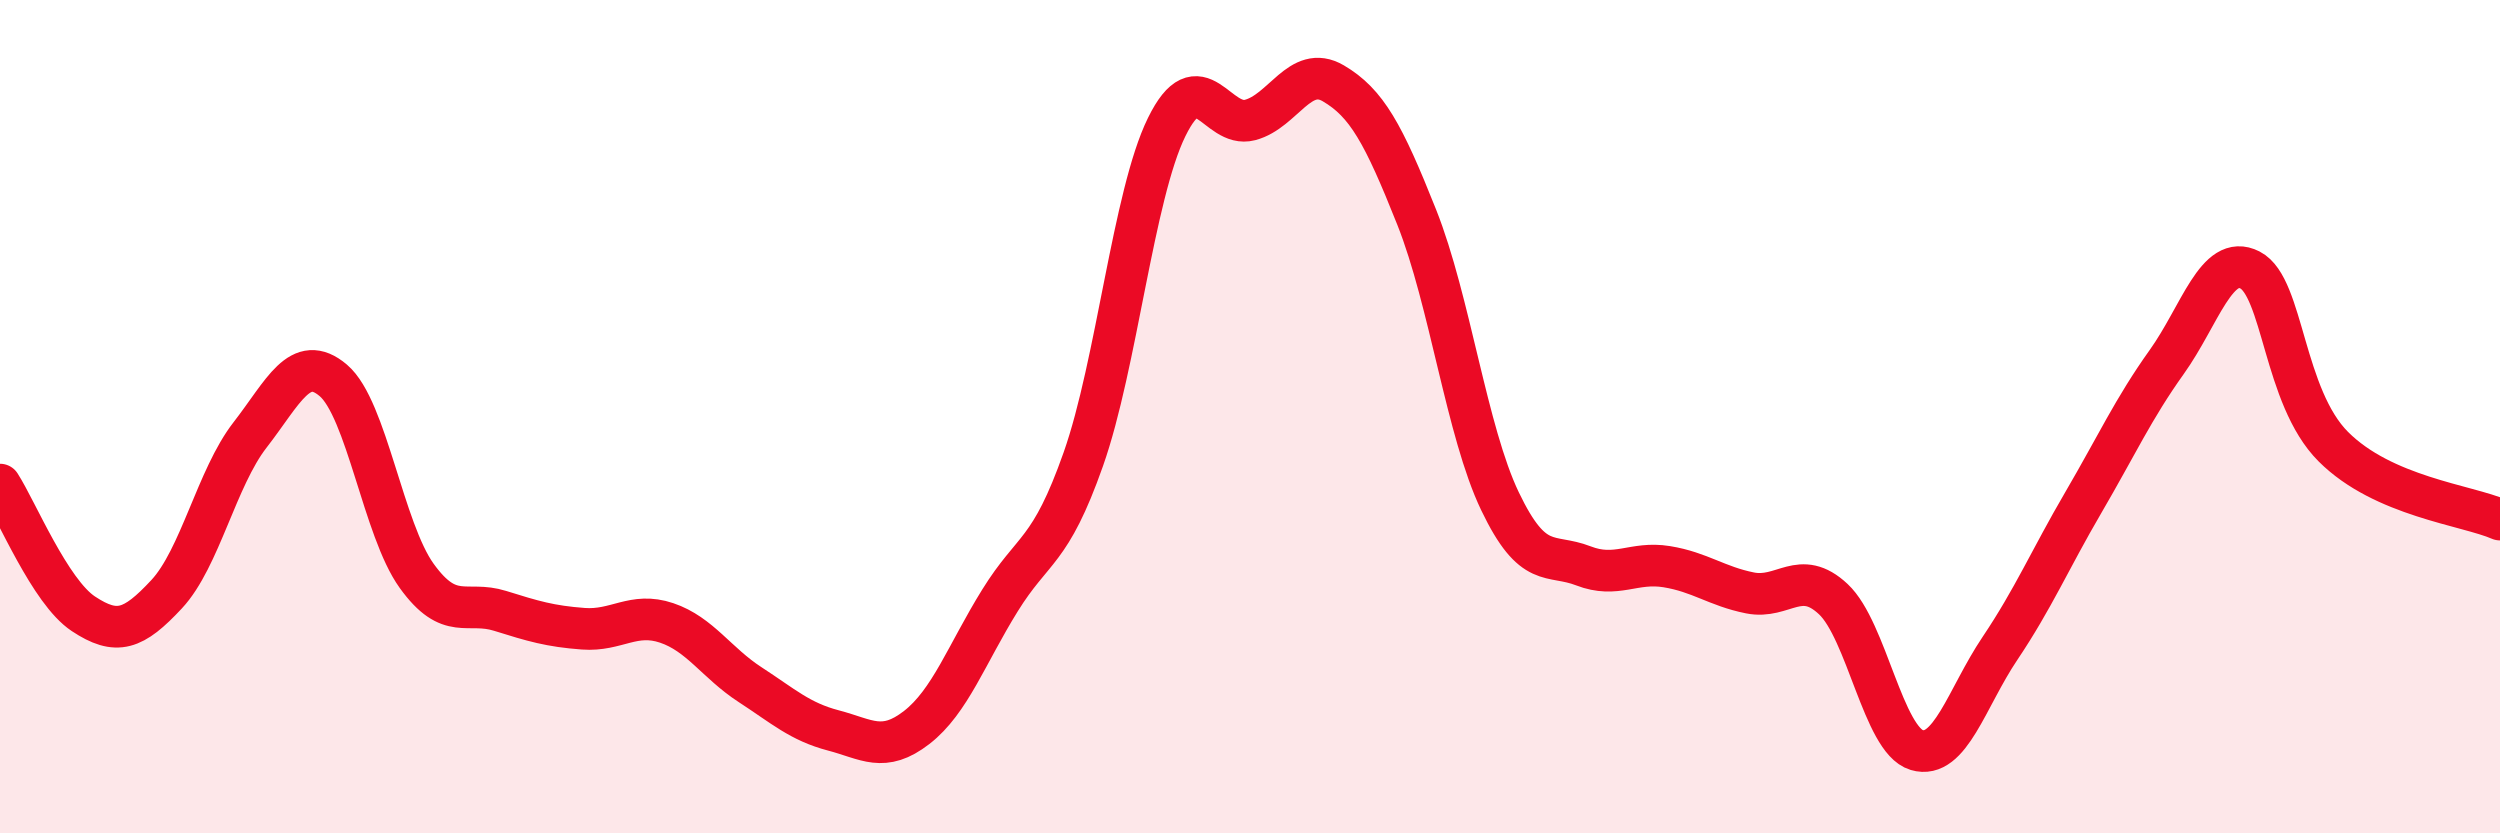
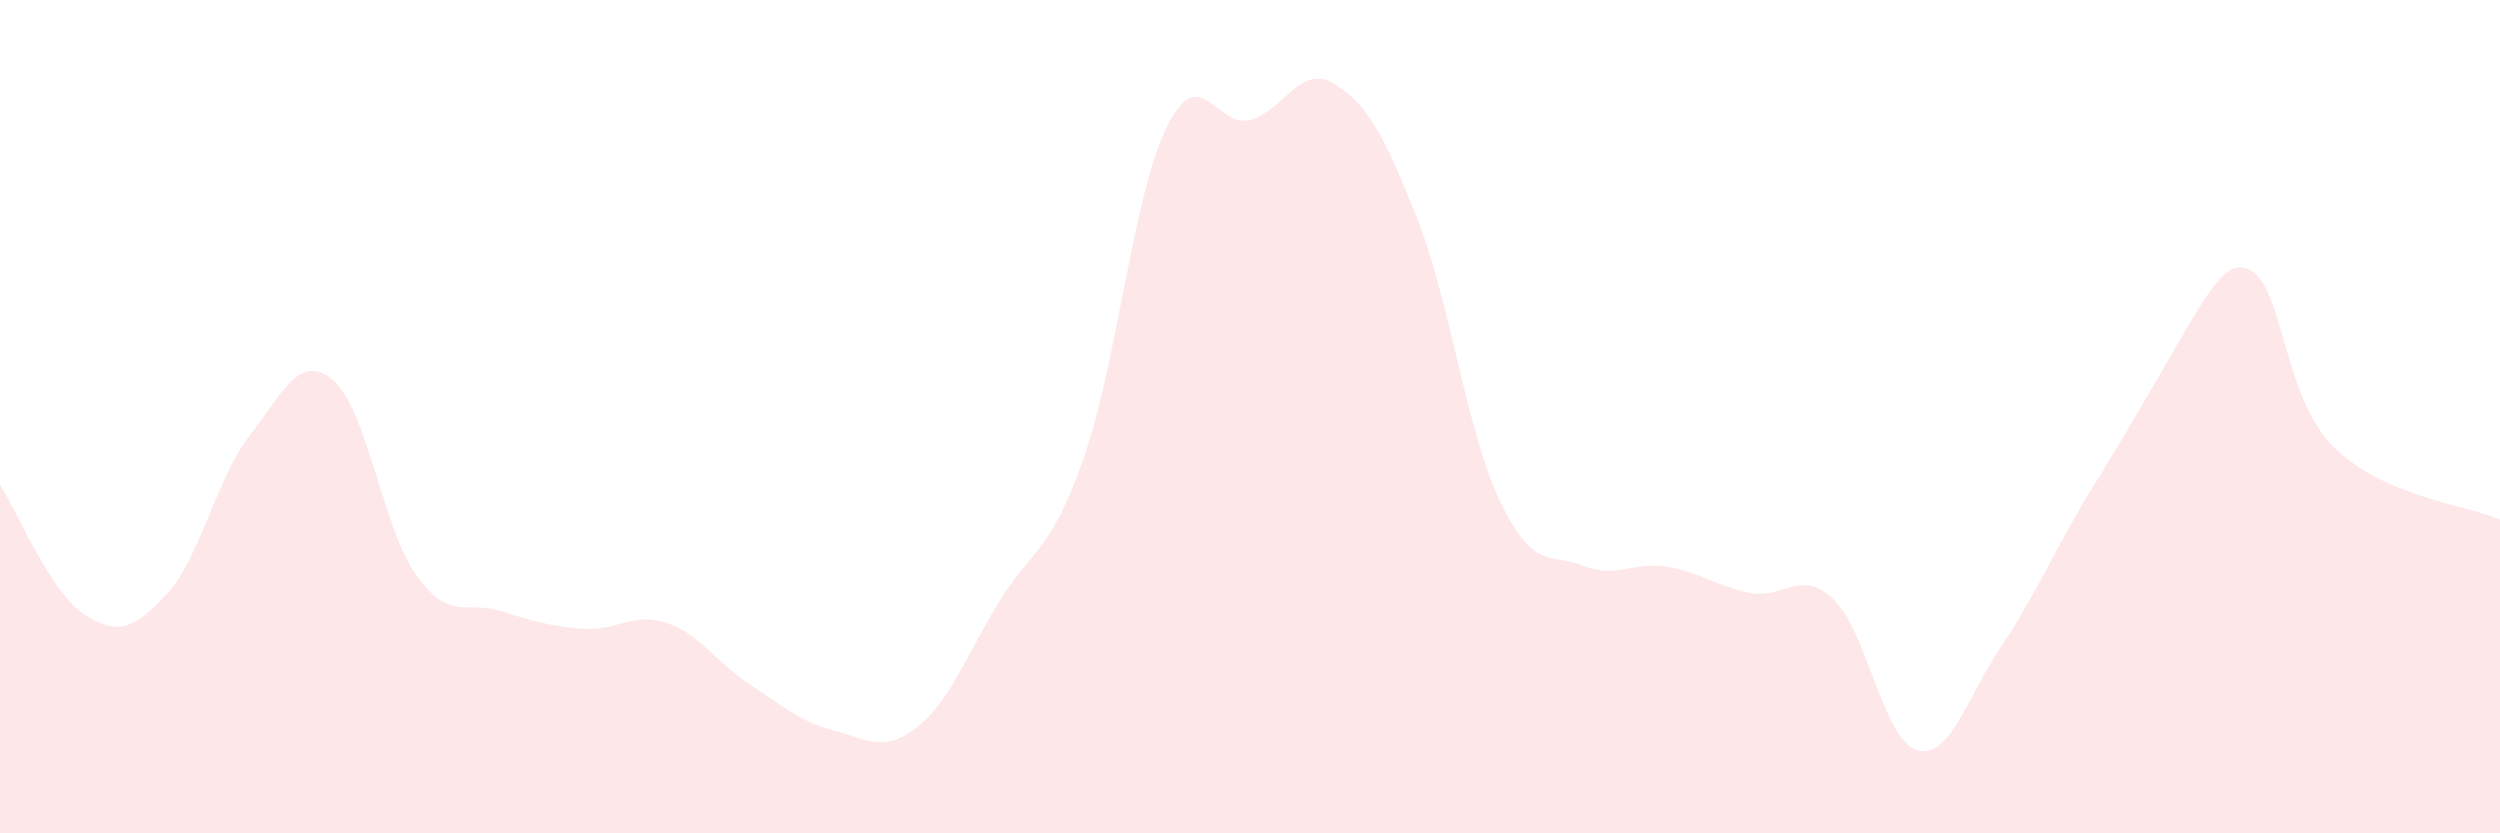
<svg xmlns="http://www.w3.org/2000/svg" width="60" height="20" viewBox="0 0 60 20">
-   <path d="M 0,11.63 C 0.4,12.25 1.2,14.2 2,14.73 C 2.8,15.26 3.2,15.12 4,14.26 C 4.8,13.4 5.2,11.47 6,10.44 C 6.8,9.41 7.2,8.45 8,9.13 C 8.8,9.81 9.2,12.71 10,13.82 C 10.8,14.93 11.2,14.41 12,14.66 C 12.8,14.91 13.2,15.03 14,15.09 C 14.8,15.15 15.2,14.68 16,14.95 C 16.8,15.22 17.2,15.91 18,16.43 C 18.8,16.95 19.2,17.32 20,17.53 C 20.8,17.74 21.2,18.08 22,17.46 C 22.8,16.84 23.2,15.7 24,14.41 C 24.8,13.12 25.2,13.29 26,11.02 C 26.8,8.75 27.2,4.68 28,3.05 C 28.8,1.42 29.2,3.09 30,2.88 C 30.8,2.67 31.2,1.53 32,2 C 32.8,2.47 33.2,3.2 34,5.21 C 34.8,7.22 35.2,10.36 36,12.03 C 36.8,13.7 37.2,13.27 38,13.58 C 38.8,13.89 39.2,13.47 40,13.6 C 40.8,13.73 41.2,14.07 42,14.23 C 42.8,14.39 43.2,13.63 44,14.38 C 44.8,15.13 45.2,17.76 46,18 C 46.8,18.24 47.2,16.75 48,15.56 C 48.8,14.37 49.2,13.43 50,12.06 C 50.8,10.69 51.2,9.81 52,8.69 C 52.8,7.57 53.2,6.07 54,6.48 C 54.8,6.89 54.8,9.52 56,10.72 C 57.2,11.92 59.2,12.12 60,12.47L60 20L0 20Z" fill="#EB0A25" opacity="0.1" stroke-linecap="round" stroke-linejoin="round" />
-   <path d="M 0,11.63 C 0.4,12.25 1.2,14.2 2,14.73 C 2.8,15.26 3.2,15.12 4,14.26 C 4.8,13.4 5.2,11.47 6,10.44 C 6.8,9.41 7.2,8.45 8,9.13 C 8.8,9.81 9.2,12.71 10,13.82 C 10.8,14.93 11.2,14.41 12,14.66 C 12.8,14.91 13.2,15.03 14,15.09 C 14.8,15.15 15.2,14.68 16,14.95 C 16.8,15.22 17.2,15.91 18,16.43 C 18.8,16.95 19.2,17.32 20,17.53 C 20.8,17.74 21.2,18.08 22,17.46 C 22.8,16.84 23.2,15.7 24,14.41 C 24.8,13.12 25.2,13.29 26,11.02 C 26.8,8.75 27.2,4.68 28,3.05 C 28.8,1.42 29.2,3.09 30,2.88 C 30.8,2.67 31.2,1.53 32,2 C 32.8,2.47 33.2,3.2 34,5.21 C 34.8,7.22 35.2,10.36 36,12.03 C 36.8,13.7 37.2,13.27 38,13.58 C 38.8,13.89 39.2,13.47 40,13.6 C 40.8,13.73 41.2,14.07 42,14.23 C 42.8,14.39 43.2,13.63 44,14.38 C 44.8,15.13 45.2,17.76 46,18 C 46.8,18.24 47.2,16.75 48,15.56 C 48.8,14.37 49.2,13.43 50,12.06 C 50.8,10.69 51.2,9.81 52,8.69 C 52.8,7.57 53.2,6.07 54,6.48 C 54.8,6.89 54.8,9.52 56,10.72 C 57.2,11.92 59.2,12.12 60,12.47" stroke="#EB0A25" stroke-width="1" fill="none" stroke-linecap="round" stroke-linejoin="round" />
+   <path d="M 0,11.63 C 0.4,12.25 1.2,14.2 2,14.73 C 2.8,15.26 3.2,15.12 4,14.26 C 4.8,13.4 5.2,11.47 6,10.44 C 6.8,9.41 7.2,8.45 8,9.13 C 8.8,9.81 9.2,12.71 10,13.82 C 10.8,14.93 11.2,14.41 12,14.66 C 12.8,14.91 13.2,15.03 14,15.09 C 14.8,15.15 15.2,14.68 16,14.95 C 16.8,15.22 17.2,15.91 18,16.43 C 18.8,16.95 19.2,17.32 20,17.53 C 20.8,17.74 21.2,18.08 22,17.46 C 22.8,16.84 23.2,15.7 24,14.41 C 24.8,13.12 25.2,13.29 26,11.02 C 26.8,8.75 27.2,4.68 28,3.05 C 28.8,1.42 29.2,3.09 30,2.88 C 30.8,2.67 31.2,1.53 32,2 C 32.8,2.47 33.2,3.2 34,5.21 C 34.8,7.22 35.2,10.36 36,12.03 C 36.8,13.7 37.2,13.27 38,13.58 C 38.8,13.89 39.2,13.47 40,13.6 C 40.8,13.73 41.2,14.07 42,14.23 C 42.8,14.39 43.2,13.63 44,14.38 C 44.8,15.13 45.2,17.76 46,18 C 46.8,18.24 47.2,16.75 48,15.56 C 48.8,14.37 49.2,13.43 50,12.06 C 52.8,7.57 53.2,6.07 54,6.48 C 54.8,6.89 54.8,9.52 56,10.72 C 57.2,11.92 59.2,12.12 60,12.47L60 20L0 20Z" fill="#EB0A25" opacity="0.1" stroke-linecap="round" stroke-linejoin="round" />
</svg>